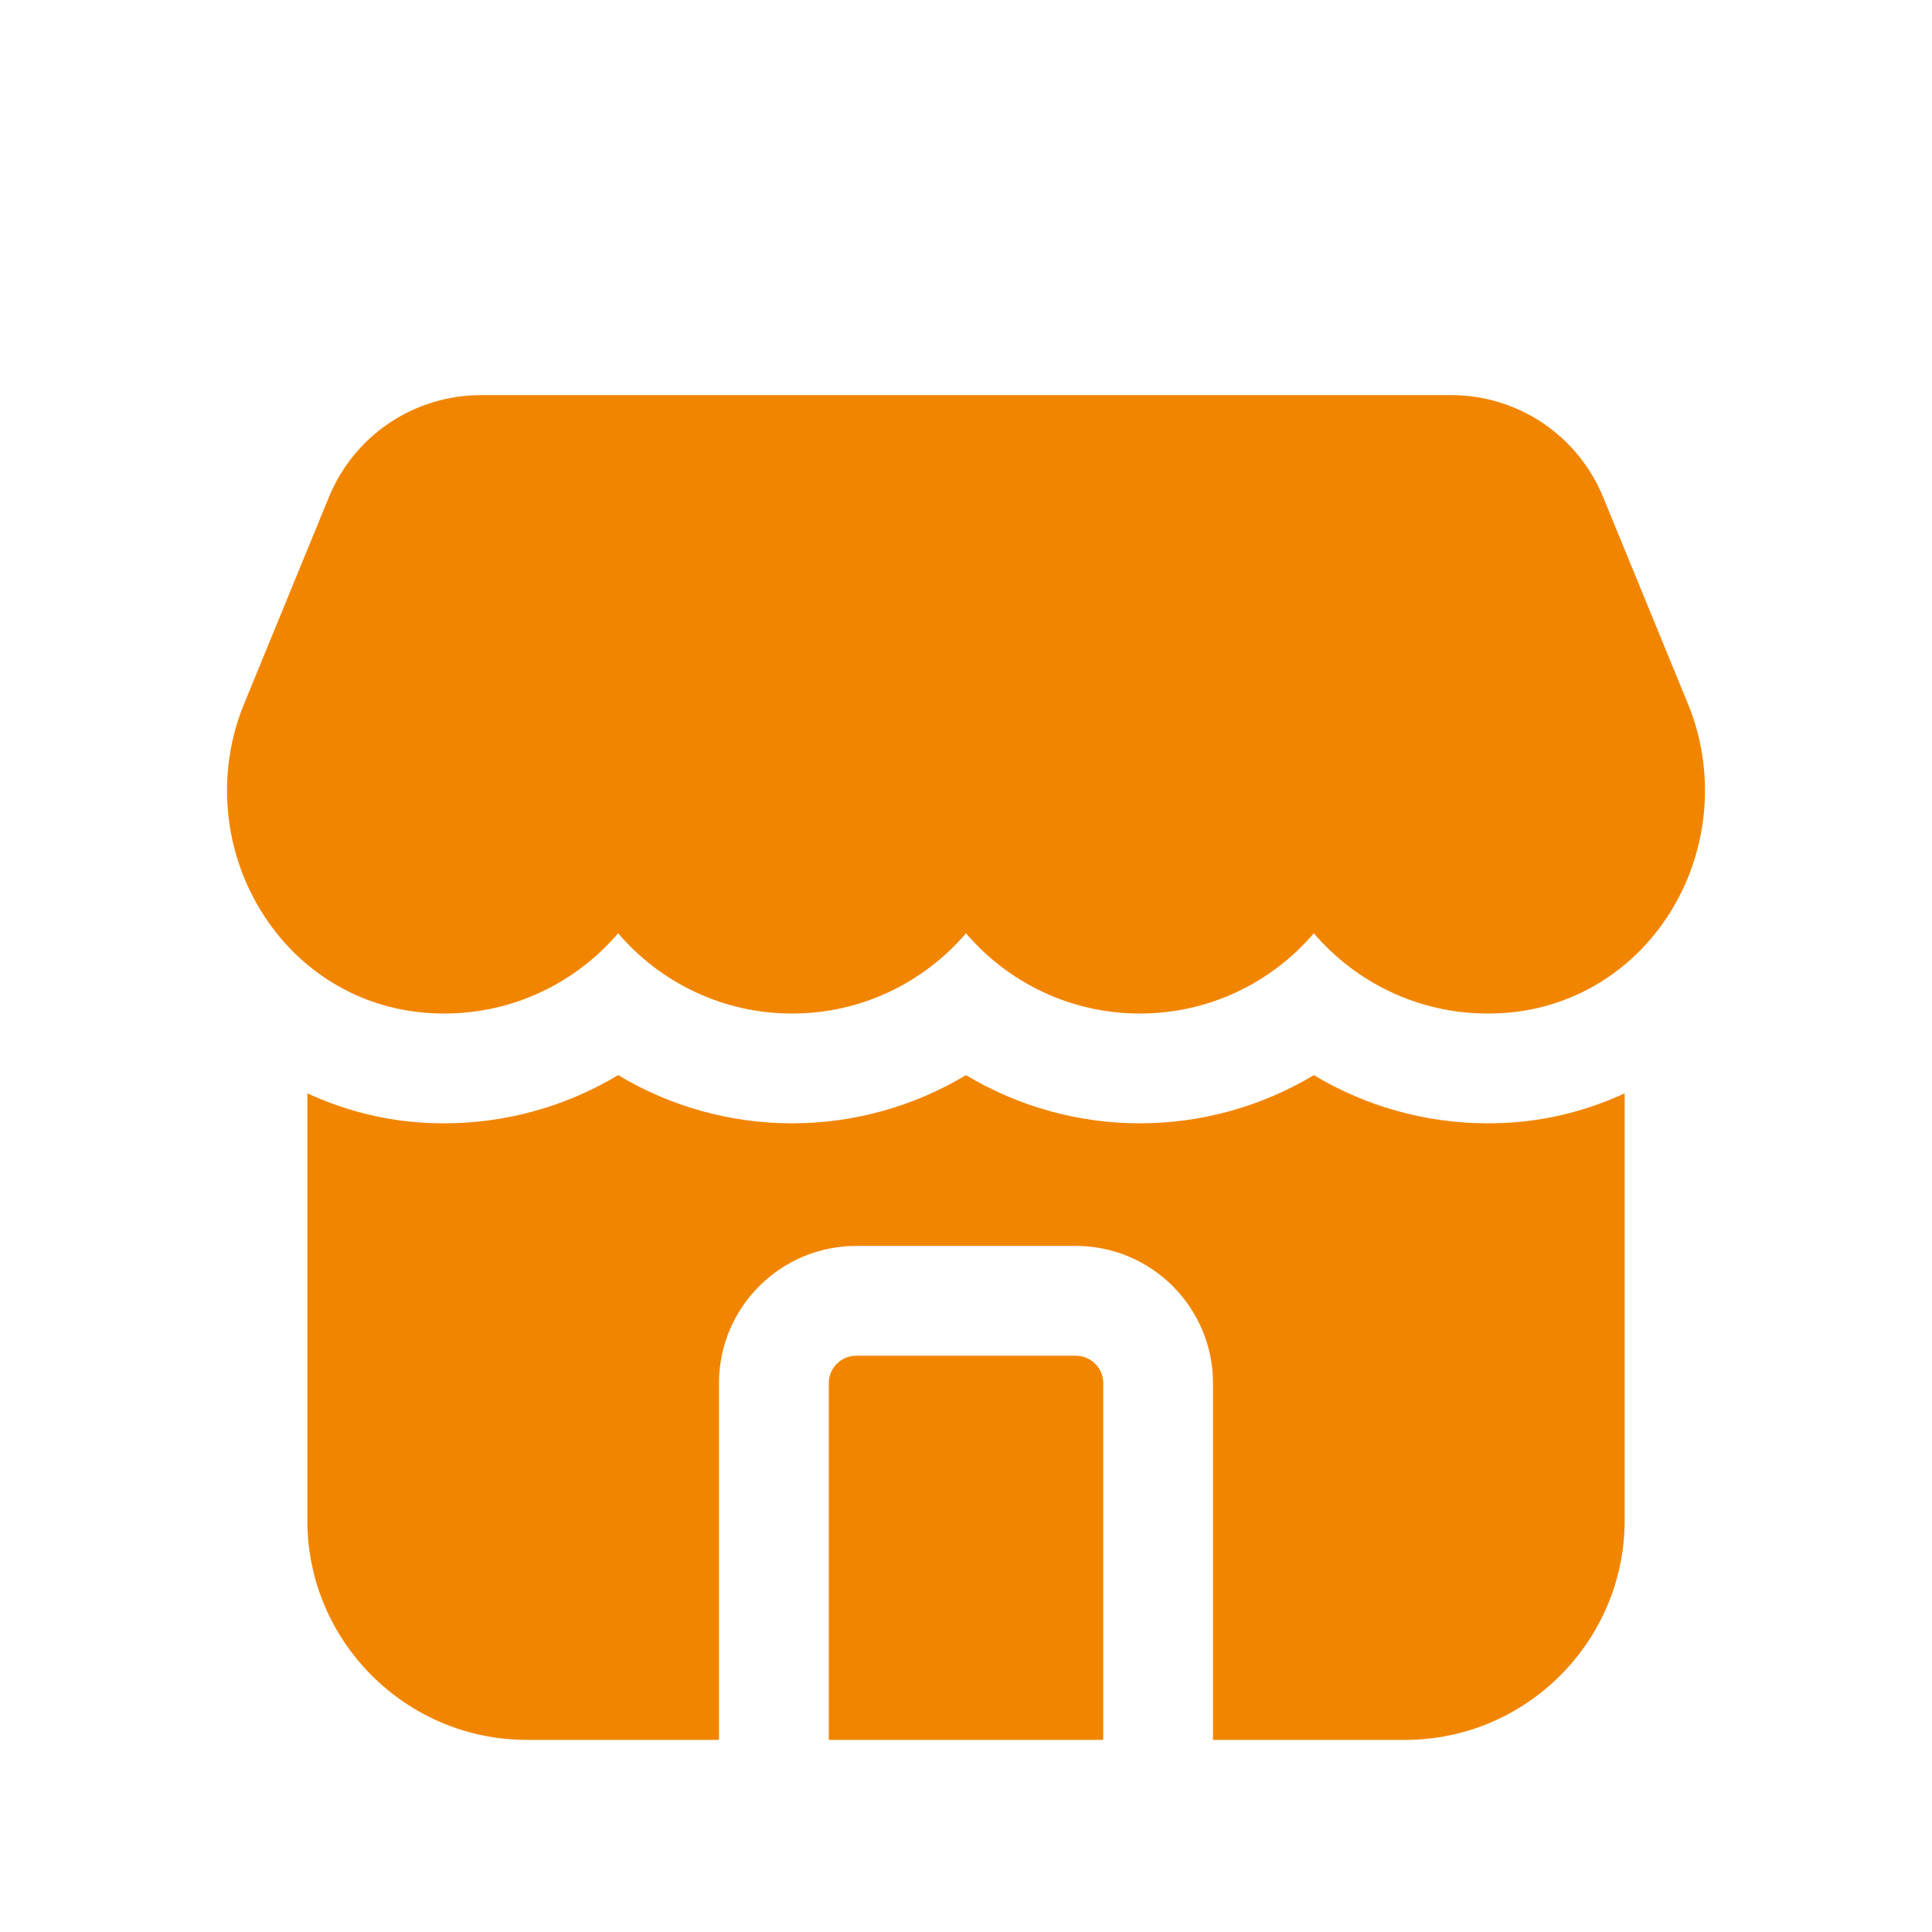
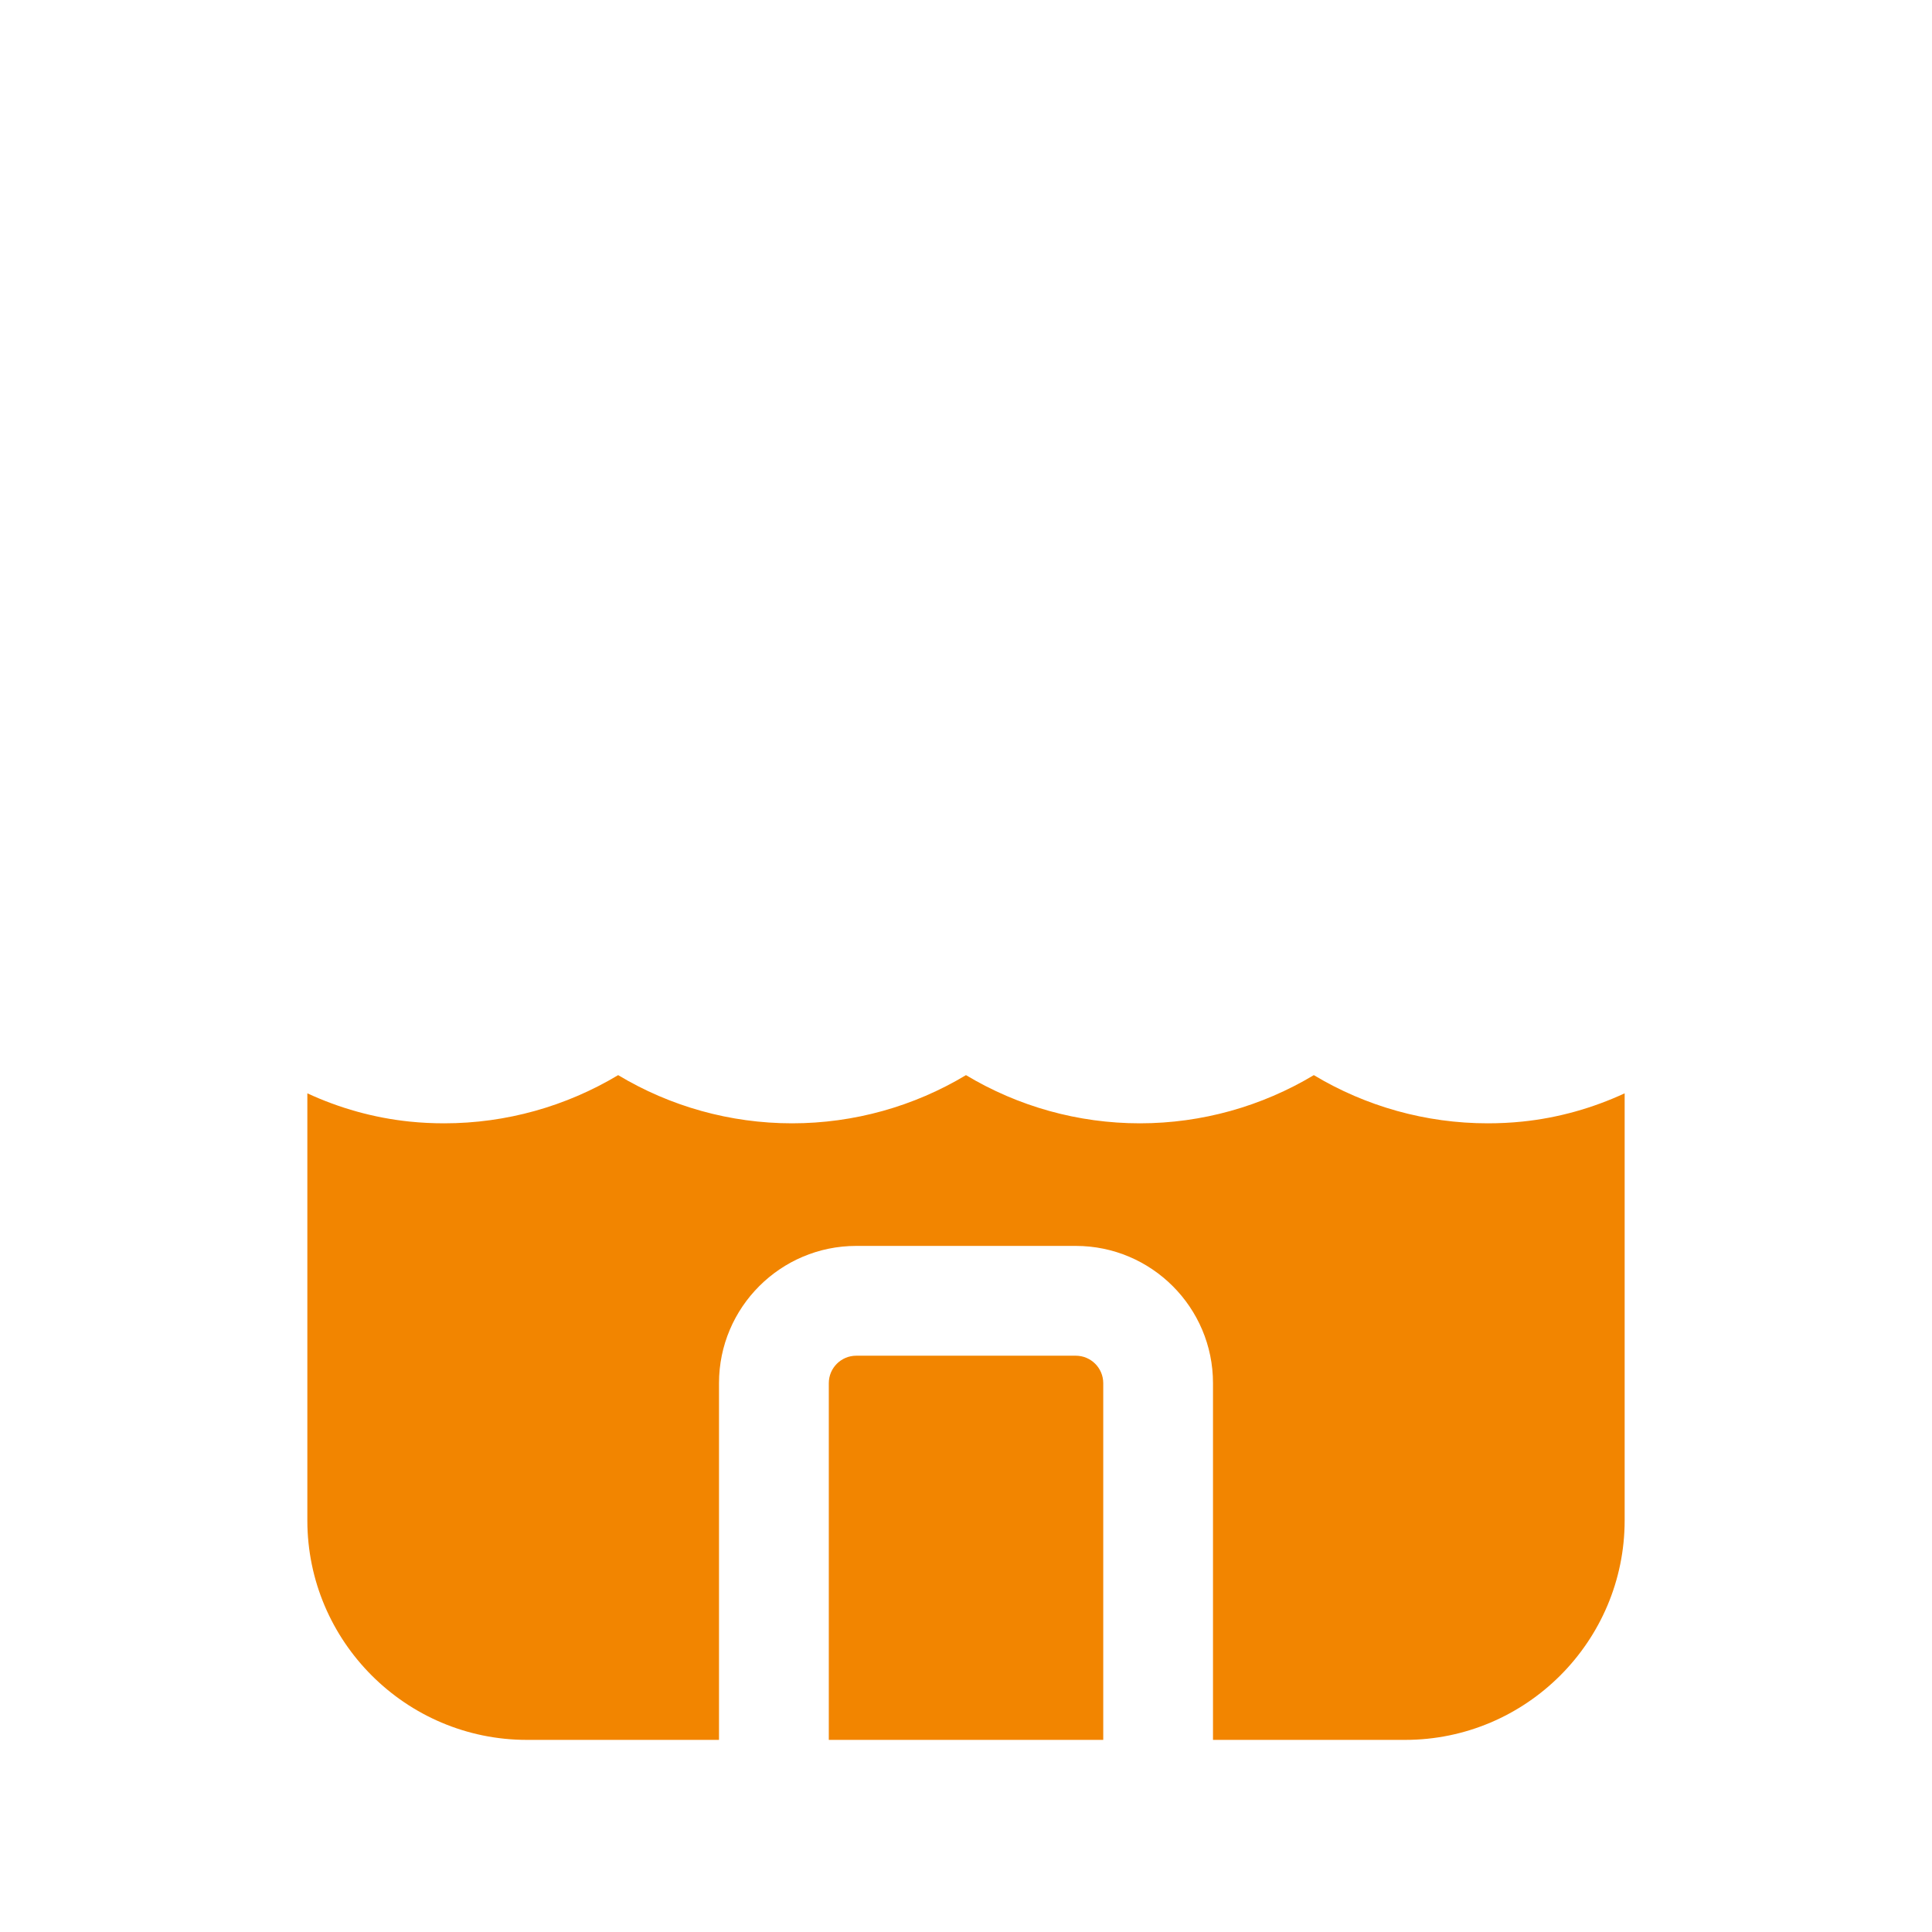
<svg xmlns="http://www.w3.org/2000/svg" width="84" height="84" viewBox="0 0 84 84" fill="none">
  <g id="noun-market-6897262">
    <g id="Group">
-       <path id="Vector" d="M64.685 44.067C61.663 44.067 58.949 42.713 57.123 40.577C55.298 42.713 52.583 44.067 49.562 44.067C46.537 44.067 43.825 42.713 42 40.577C40.174 42.713 37.46 44.067 34.438 44.067C31.416 44.067 28.702 42.713 26.876 40.577C25.051 42.713 22.336 44.067 19.315 44.067C18.975 44.067 18.635 44.049 18.3 44.017C15.383 43.718 12.83 42.078 11.288 39.506C9.68 36.825 9.423 33.502 10.607 30.62L14.297 21.623C15.404 18.924 18.002 17.179 20.922 17.179H63.081C65.998 17.179 68.599 18.924 69.706 21.623L73.396 30.62C74.577 33.501 74.32 36.824 72.716 39.506C71.176 42.075 68.62 43.718 65.706 44.017C65.371 44.049 65.031 44.067 64.691 44.067H64.685Z" fill="#F28500" />
      <path id="Vector_2" d="M46.774 58.944H37.228C36.569 58.944 36.035 59.48 36.035 60.137V75.648H47.967V60.137C47.967 59.48 47.433 58.944 46.774 58.944Z" fill="#F28500" />
      <path id="Vector_3" d="M66.182 48.765C65.687 48.816 65.189 48.84 64.685 48.84C61.988 48.84 59.384 48.103 57.123 46.745C54.862 48.1 52.255 48.84 49.561 48.84C46.865 48.84 44.261 48.103 41.999 46.745C39.738 48.103 37.134 48.84 34.438 48.84C31.741 48.84 29.137 48.103 26.876 46.745C24.615 48.1 22.011 48.84 19.314 48.84C18.81 48.84 18.312 48.816 17.82 48.765C16.248 48.604 14.75 48.177 13.363 47.536V66.102C13.363 71.363 17.647 75.647 22.909 75.647H31.261V60.136C31.261 56.846 33.937 54.17 37.227 54.17H46.773C50.063 54.17 52.739 56.846 52.739 60.136V75.647H61.091C66.353 75.647 70.637 71.363 70.637 66.102V47.536C69.25 48.177 67.755 48.604 66.183 48.765H66.182Z" fill="#F28500" />
    </g>
  </g>
</svg>